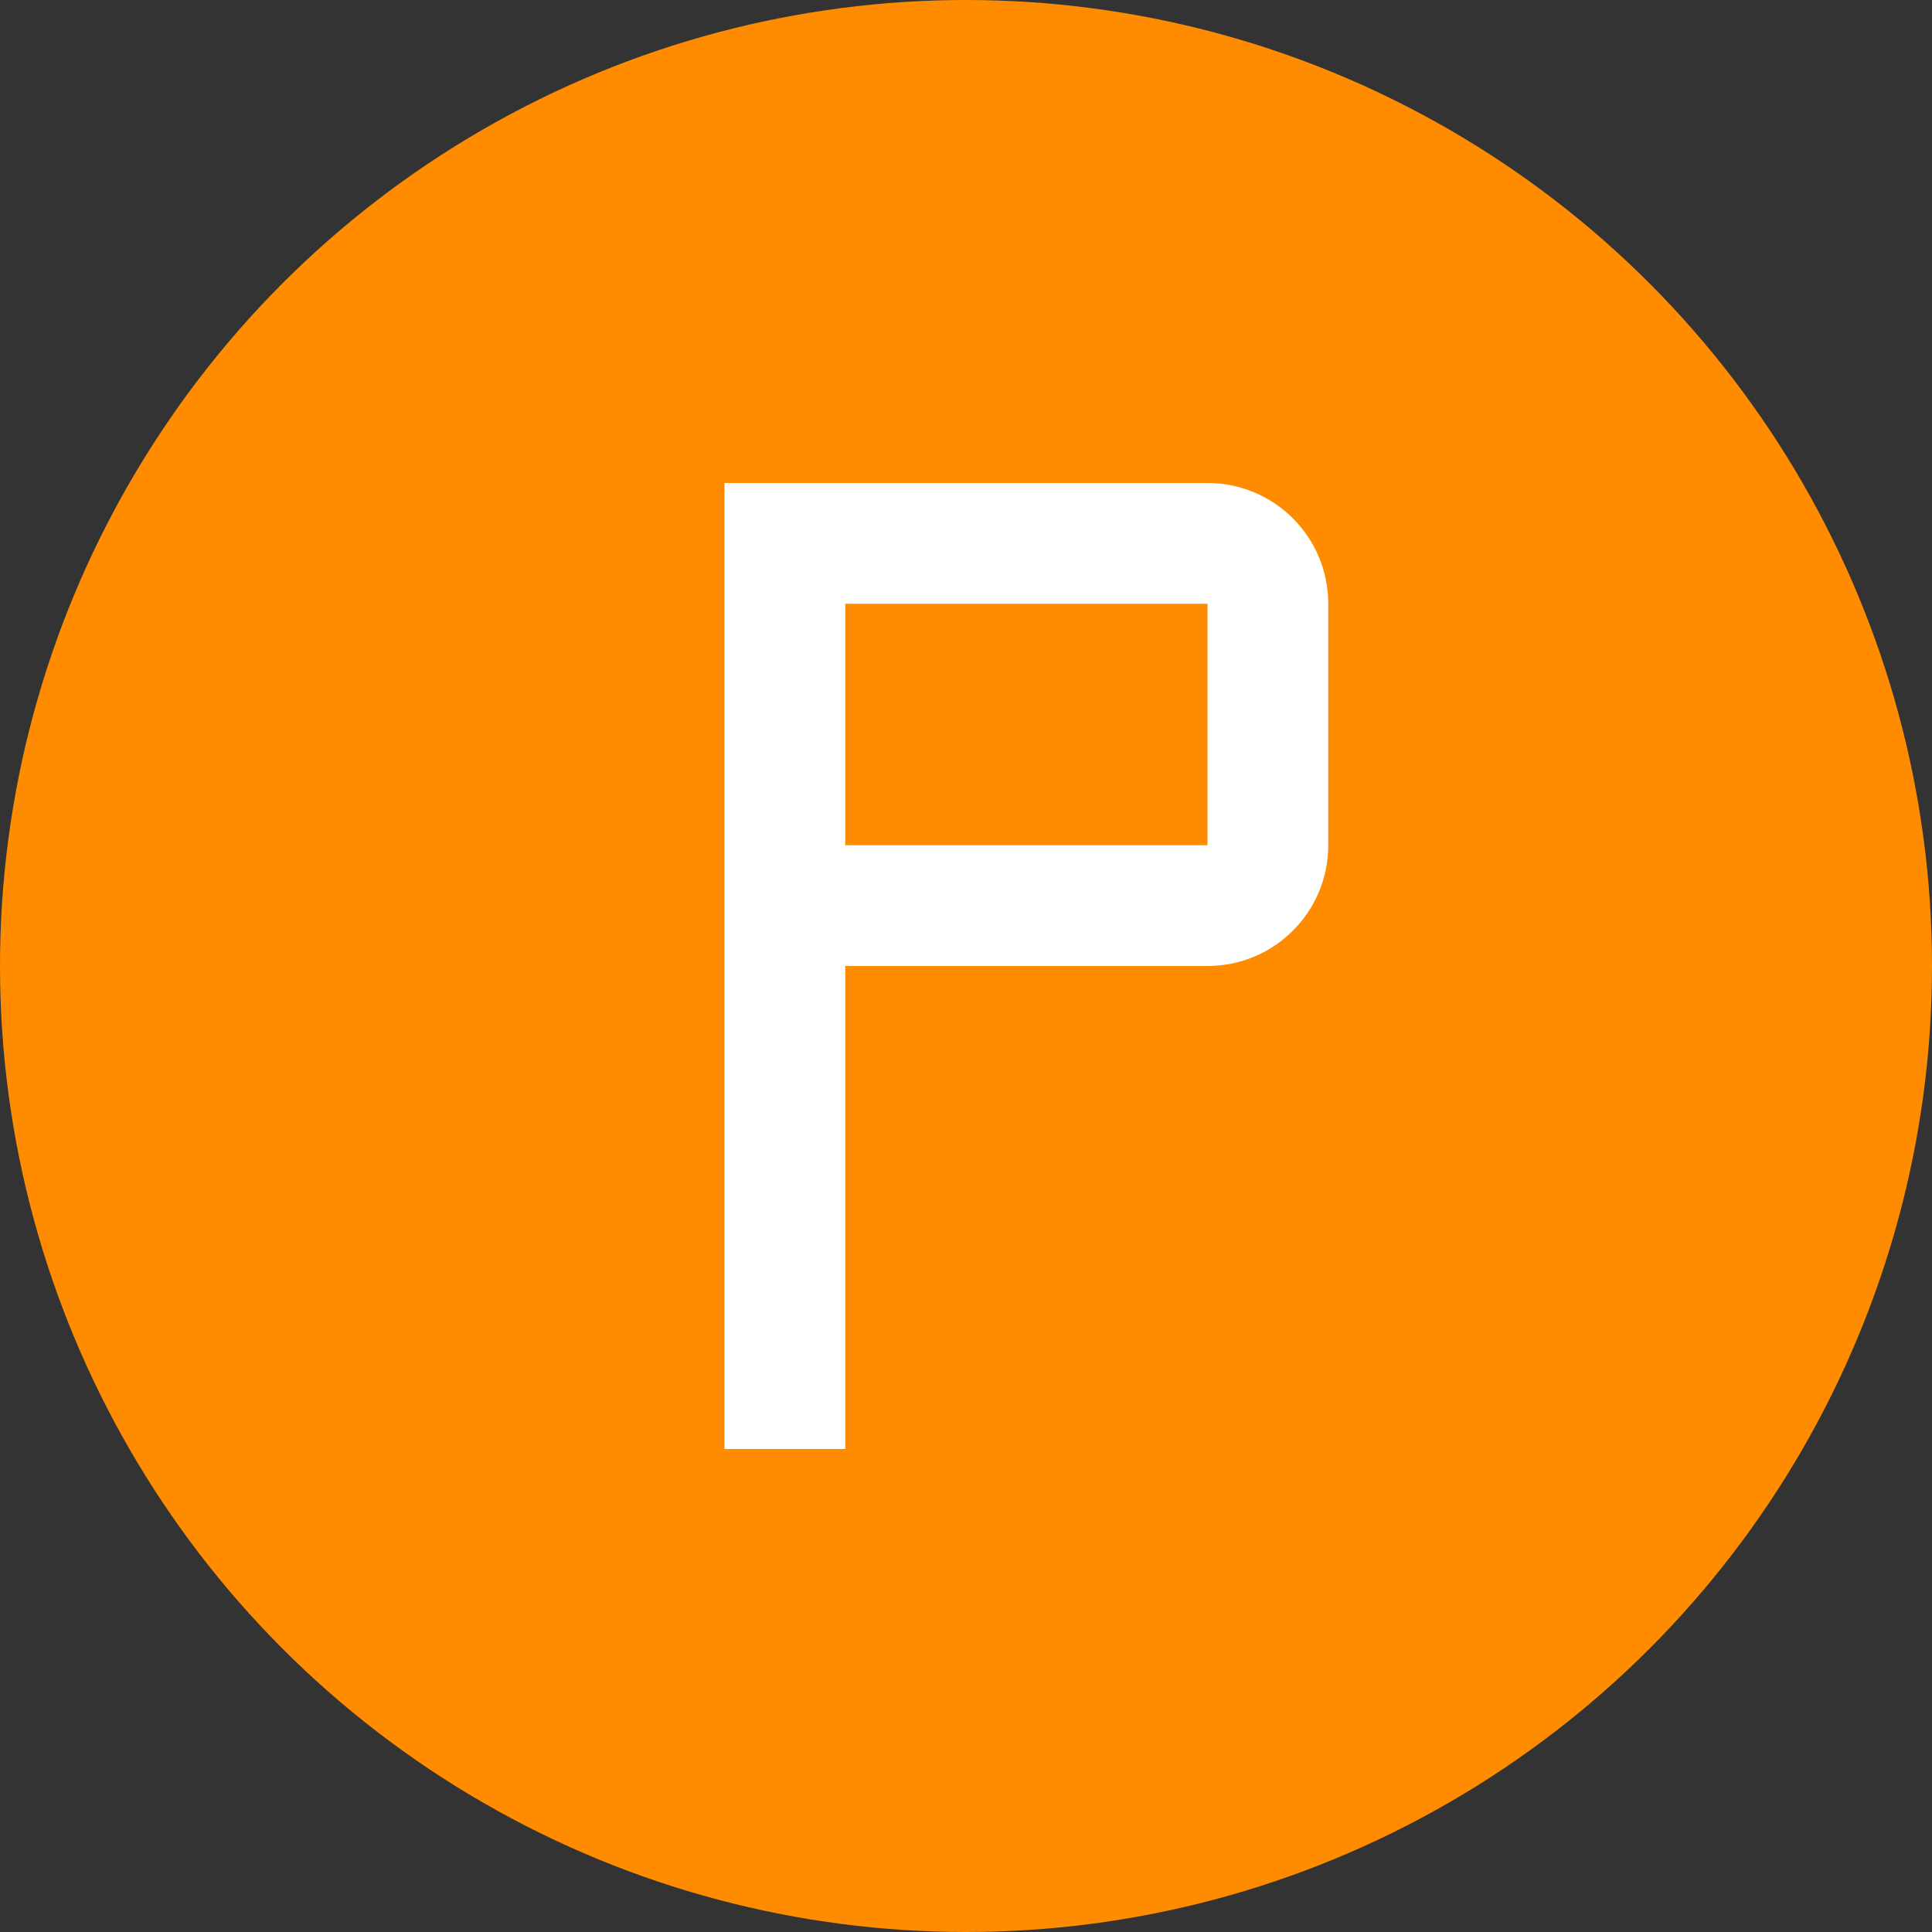
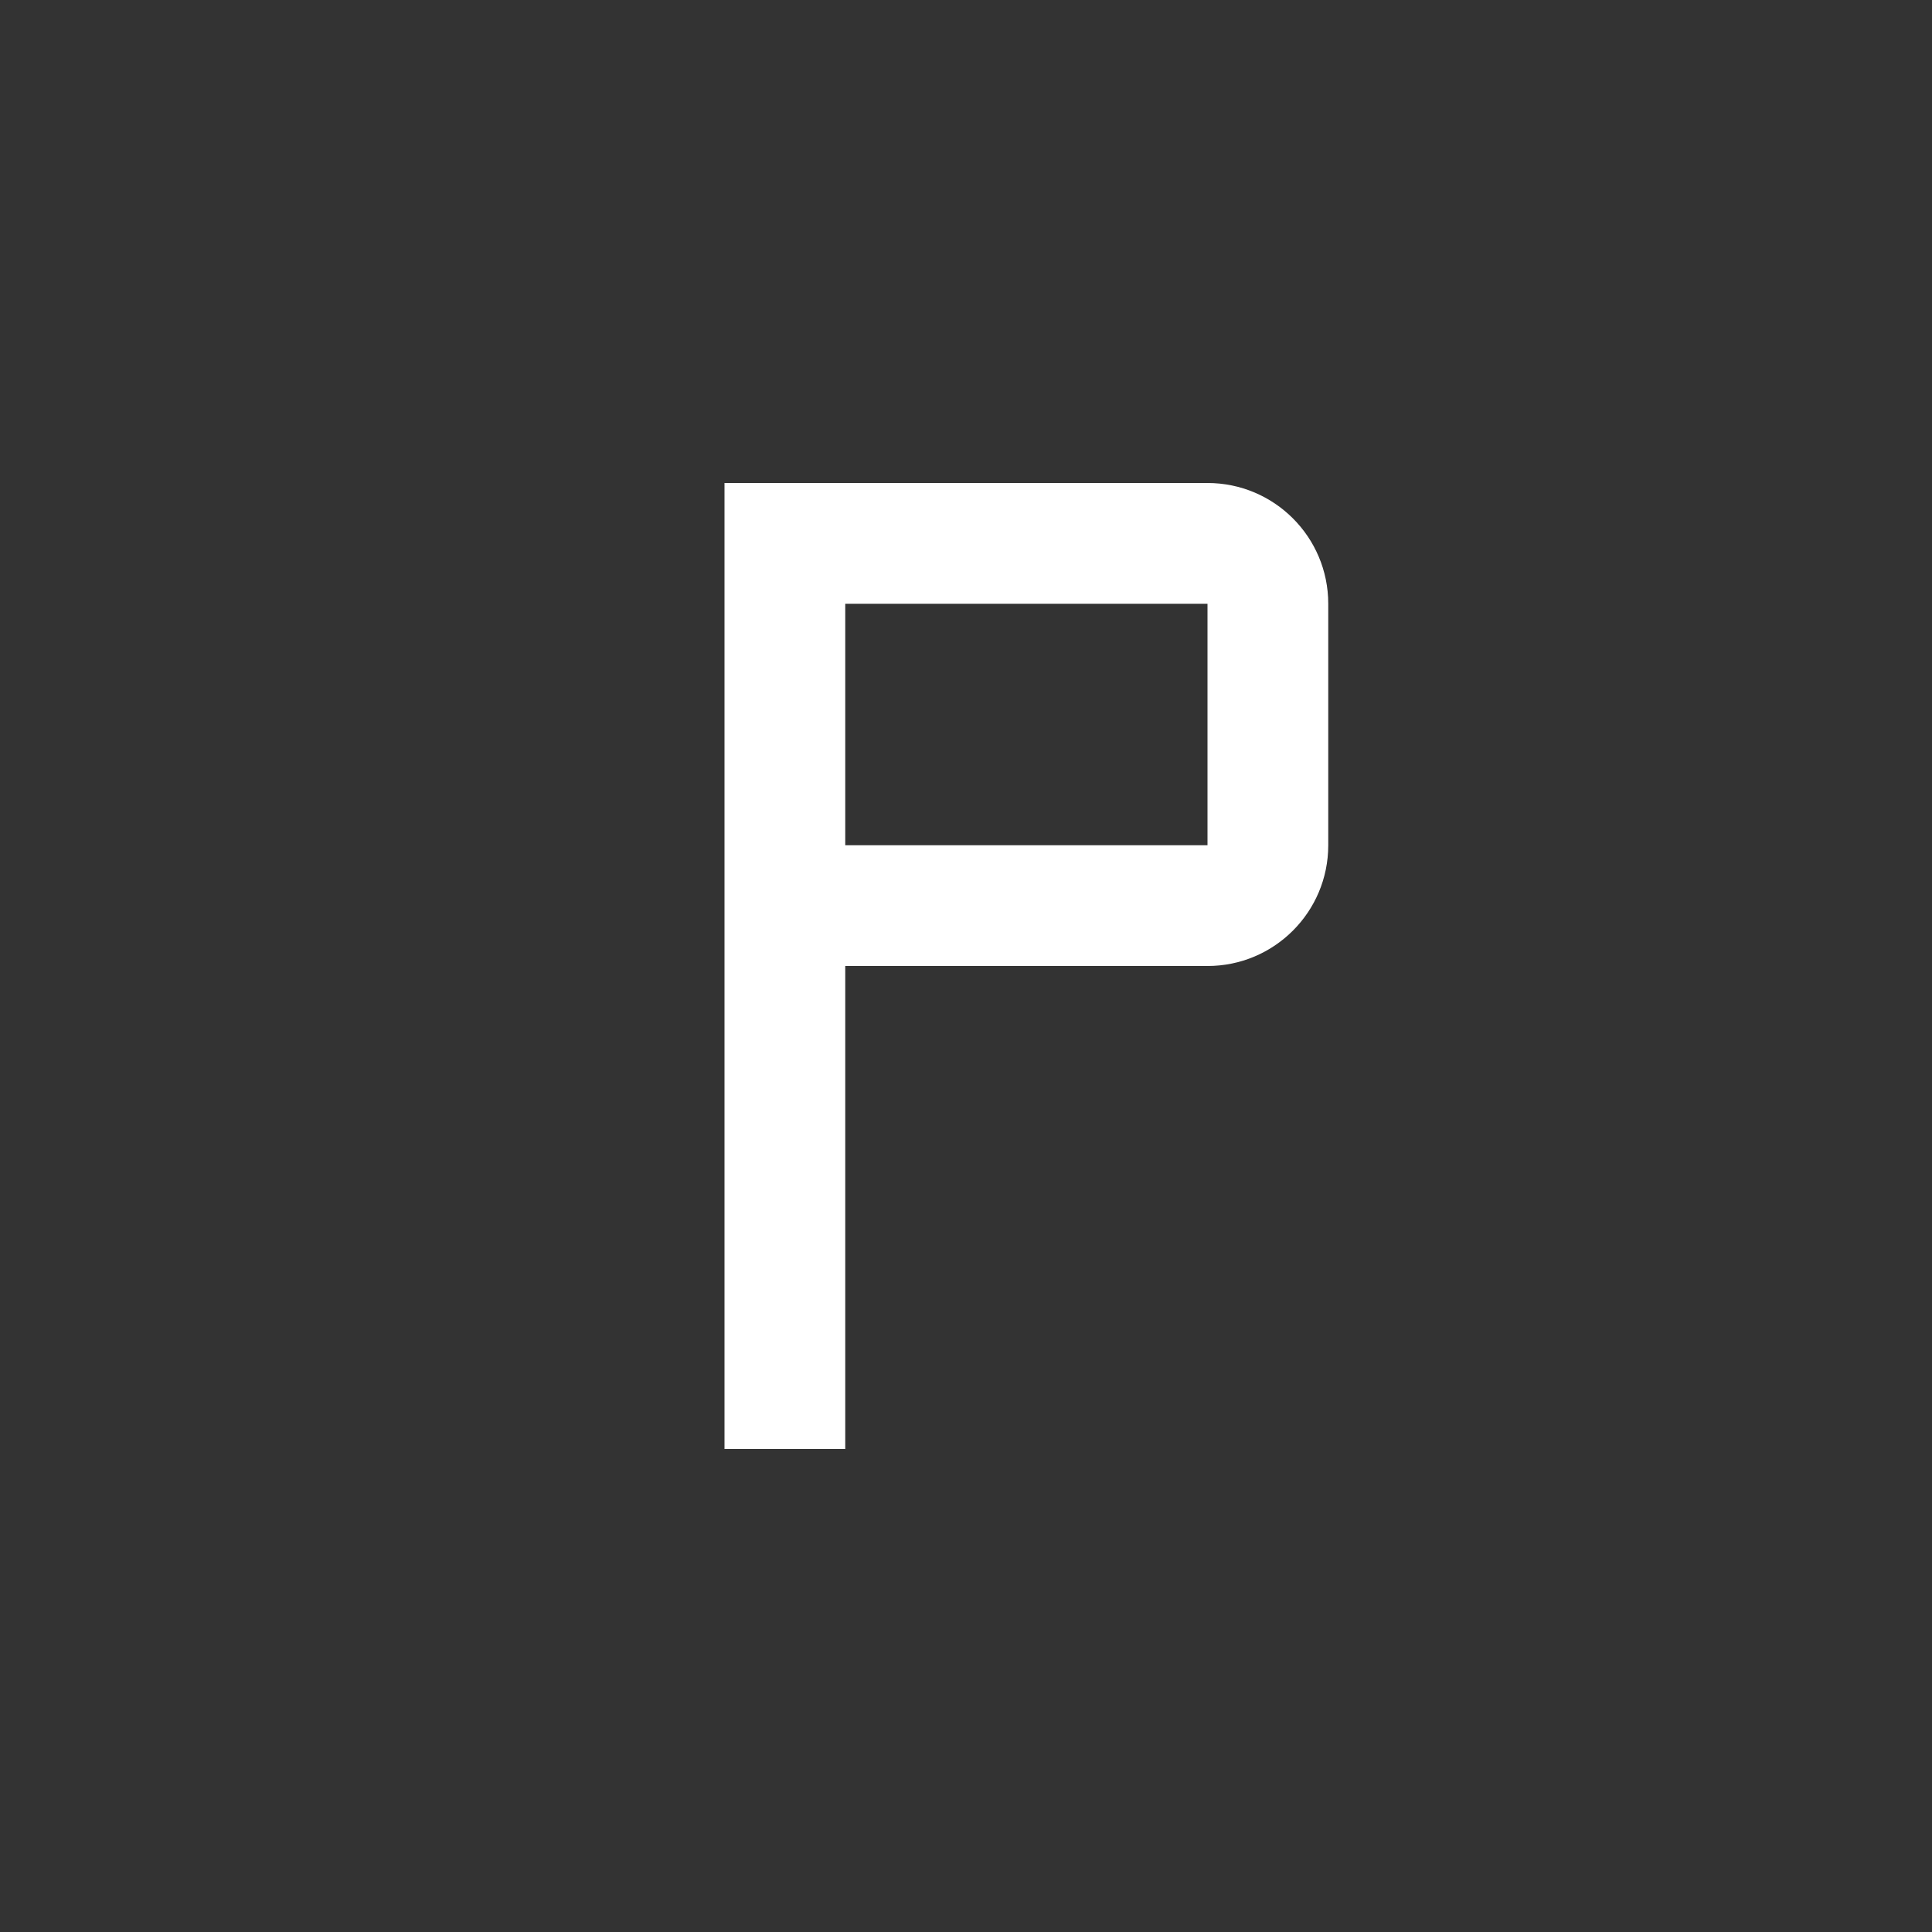
<svg xmlns="http://www.w3.org/2000/svg" width="32" height="32" viewBox="0 0 32 32" fill="none">
  <rect x="0" y="0" width="32" height="32" fill="#333333" stroke="none" />
-   <circle cx="16" cy="16" r="16" fill="#FF8C00" />
-   <path d="M12 8H20C21.105 8 22 8.895 22 10V14C22 15.105 21.105 16 20 16H14V24H12V8ZM14 10V14H20V10H14Z" fill="white" />
+   <path d="M12 8H20C21.105 8 22 8.895 22 10V14C22 15.105 21.105 16 20 16H14V24H12V8ZM14 10V14H20V10Z" fill="white" />
</svg>